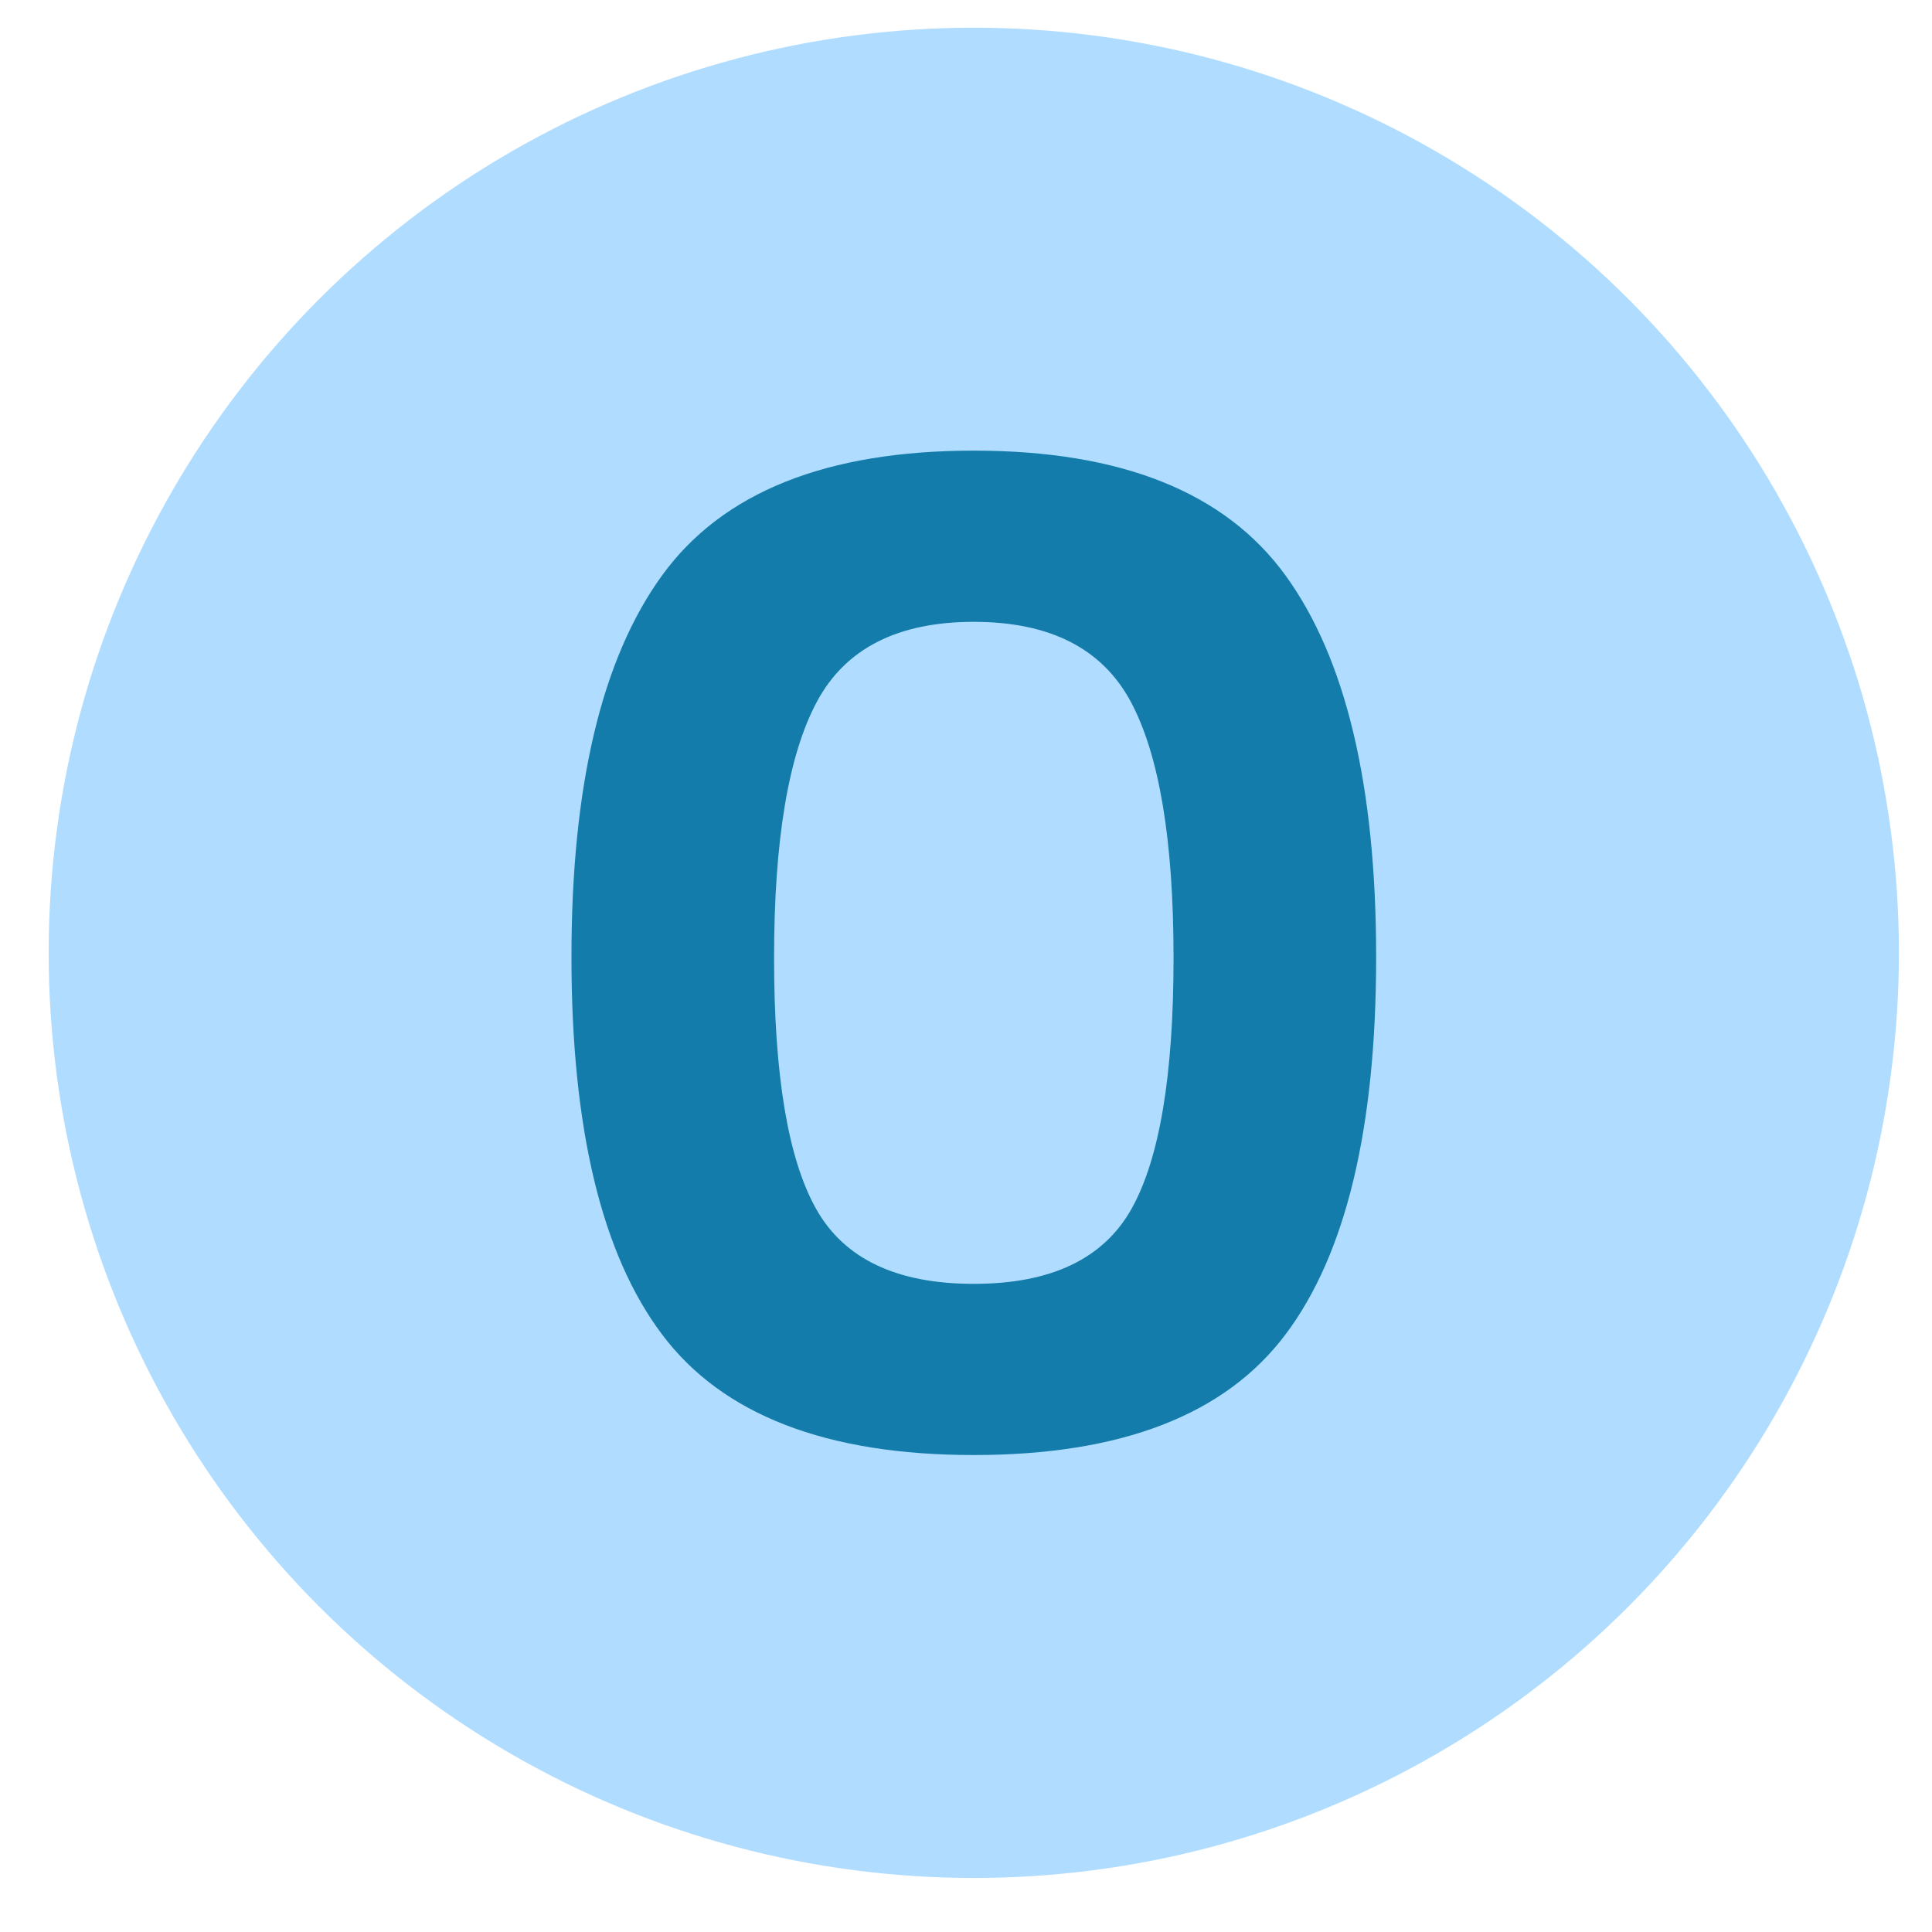
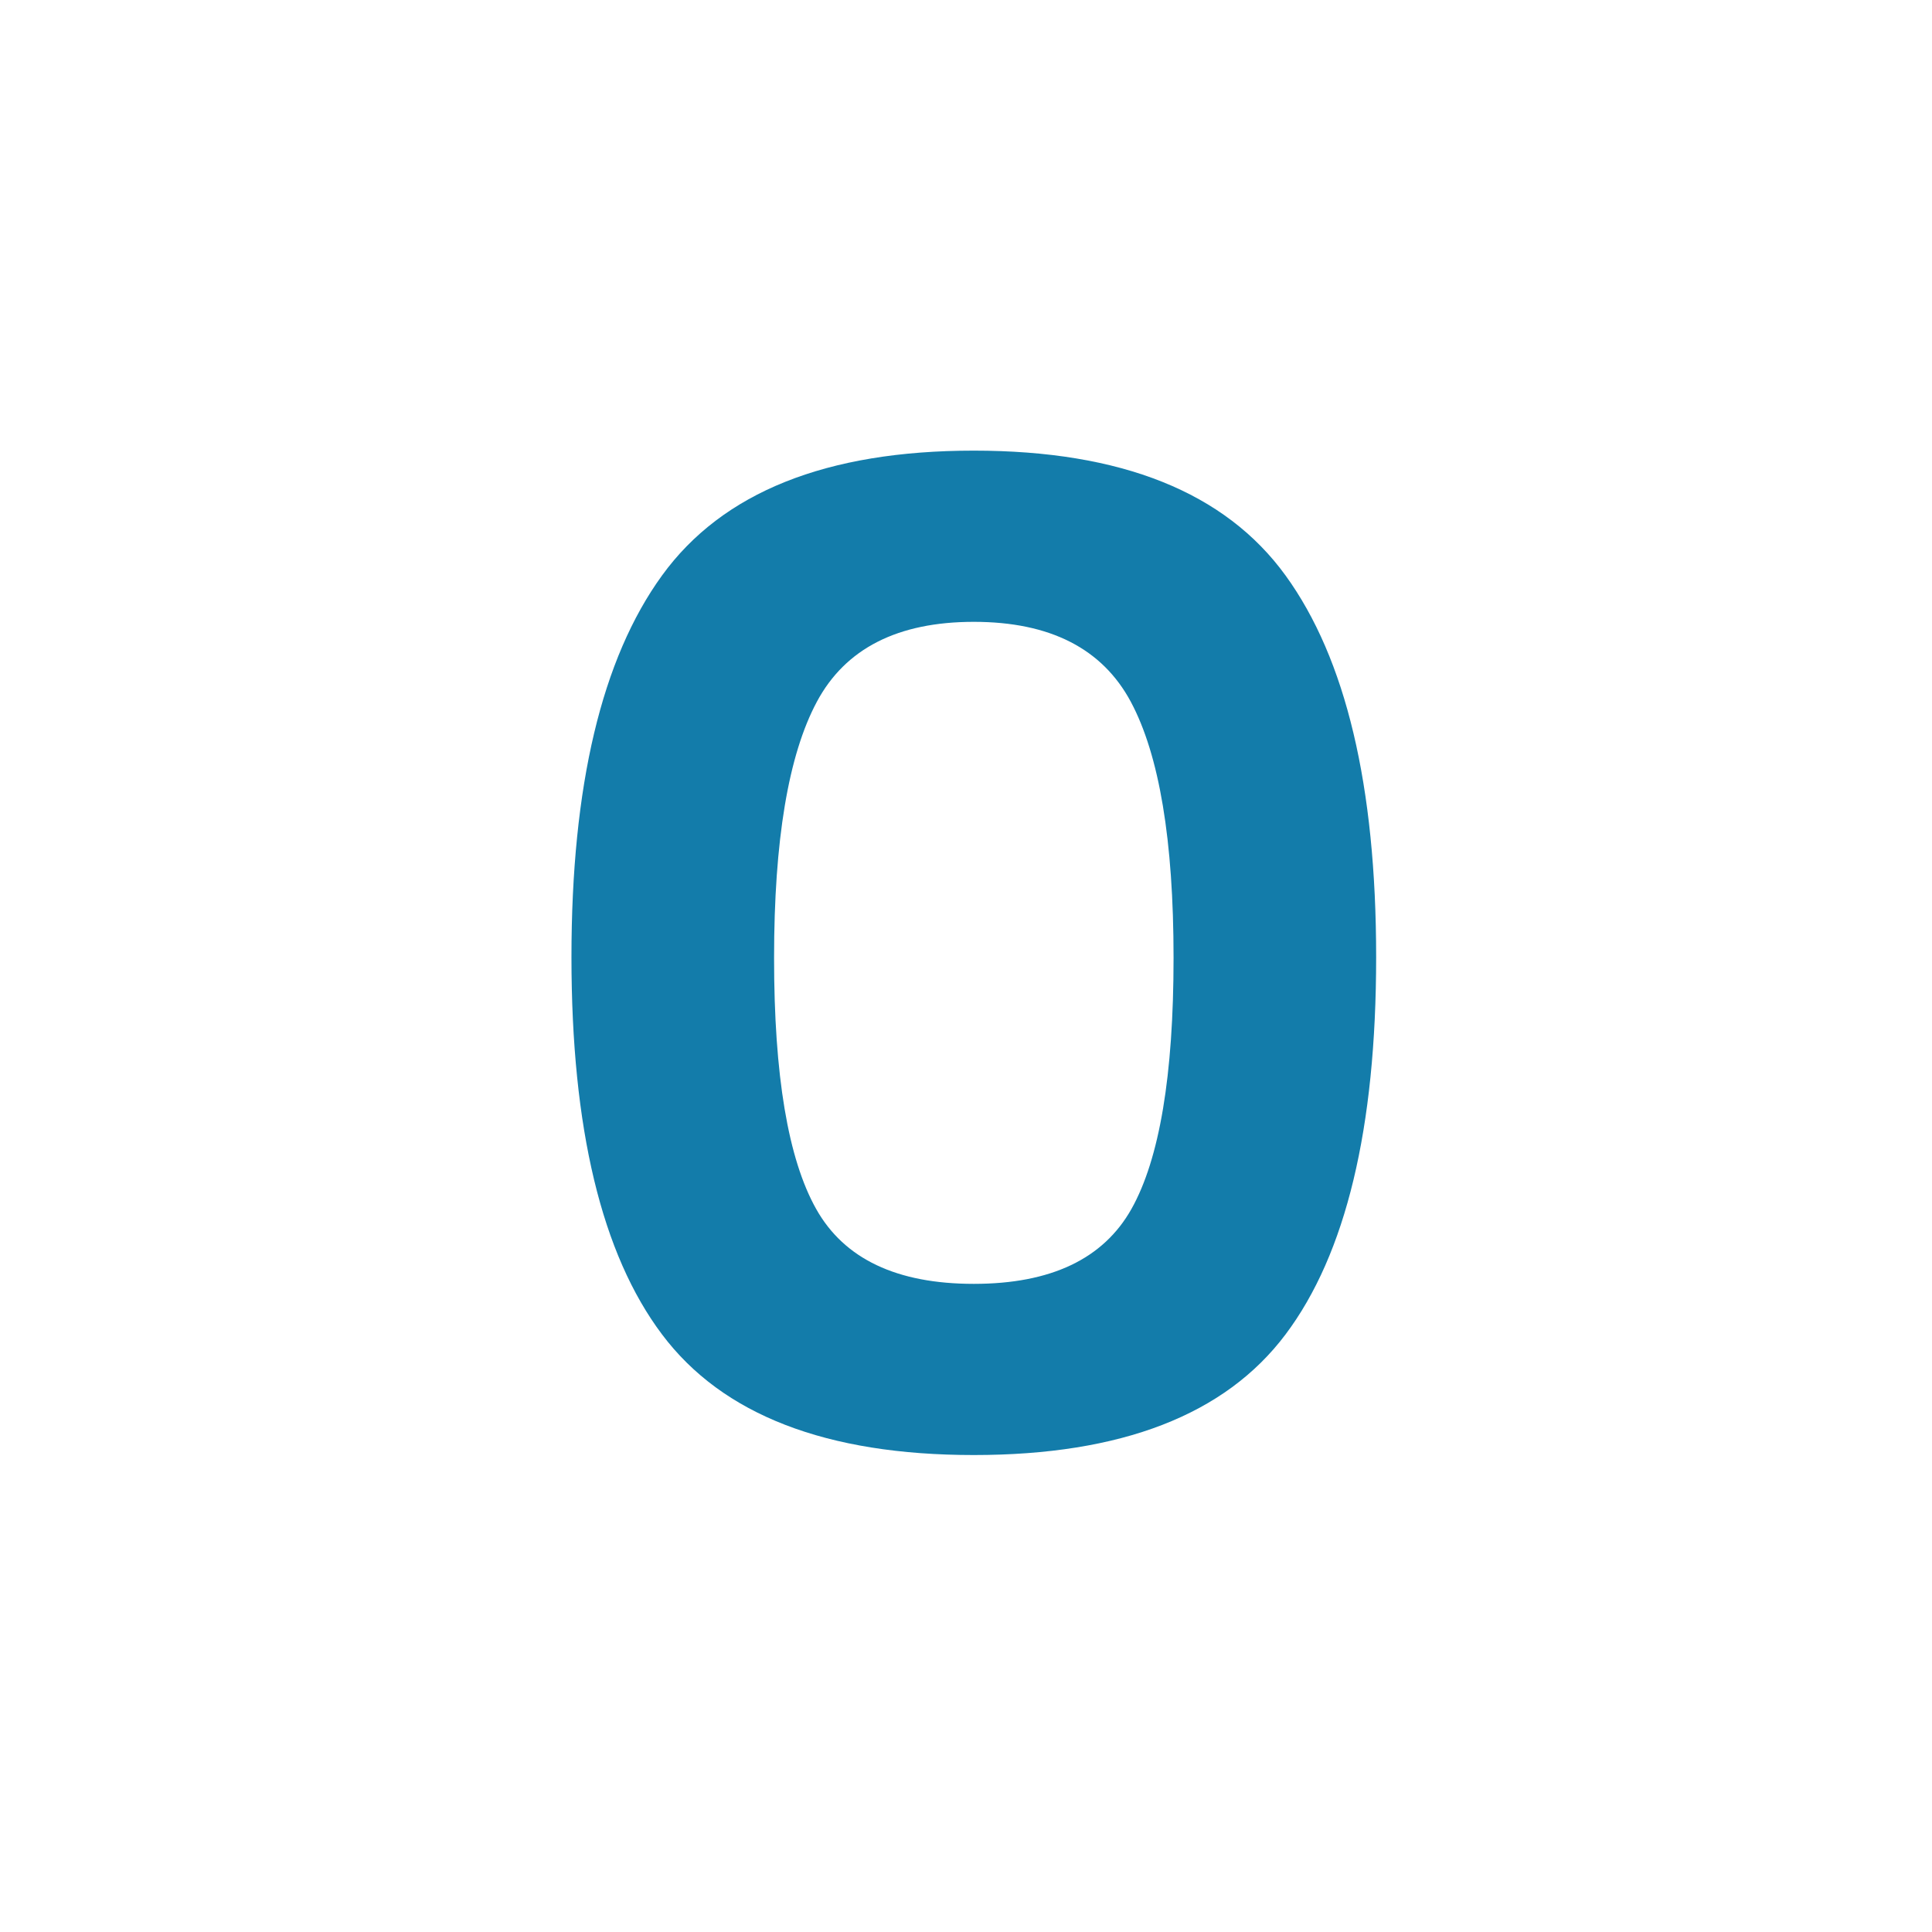
<svg xmlns="http://www.w3.org/2000/svg" version="1.1" id="Layer_1" x="0px" y="0px" width="65px" height="65px" viewBox="0 0 65 65" enable-background="new 0 0 65 65" xml:space="preserve">
  <g>
-     <circle fill="#B0DDFF" cx="32.762" cy="32.057" r="31.125" />
-   </g>
+     </g>
  <g>
    <path fill="#137CAA" d="M43.25,44.896c-2.032,2.705-5.527,4.057-10.488,4.057c-4.96,0-8.456-1.352-10.488-4.057   c-2.033-2.703-3.048-6.936-3.048-12.695c0-5.761,1.016-10.04,3.048-12.841c2.032-2.8,5.527-4.199,10.488-4.199   c4.961,0,8.456,1.399,10.488,4.199c2.032,2.801,3.049,7.08,3.049,12.841C46.299,37.961,45.282,42.193,43.25,44.896z M27.458,40.673   c0.943,1.681,2.712,2.521,5.304,2.521c2.593,0,4.36-0.84,5.305-2.521c0.943-1.68,1.416-4.495,1.416-8.448   c0-3.951-0.48-6.823-1.439-8.616c-0.961-1.791-2.721-2.688-5.281-2.688s-4.32,0.896-5.28,2.688c-0.96,1.793-1.44,4.665-1.44,8.616   C26.042,36.178,26.514,38.993,27.458,40.673z" />
  </g>
</svg>